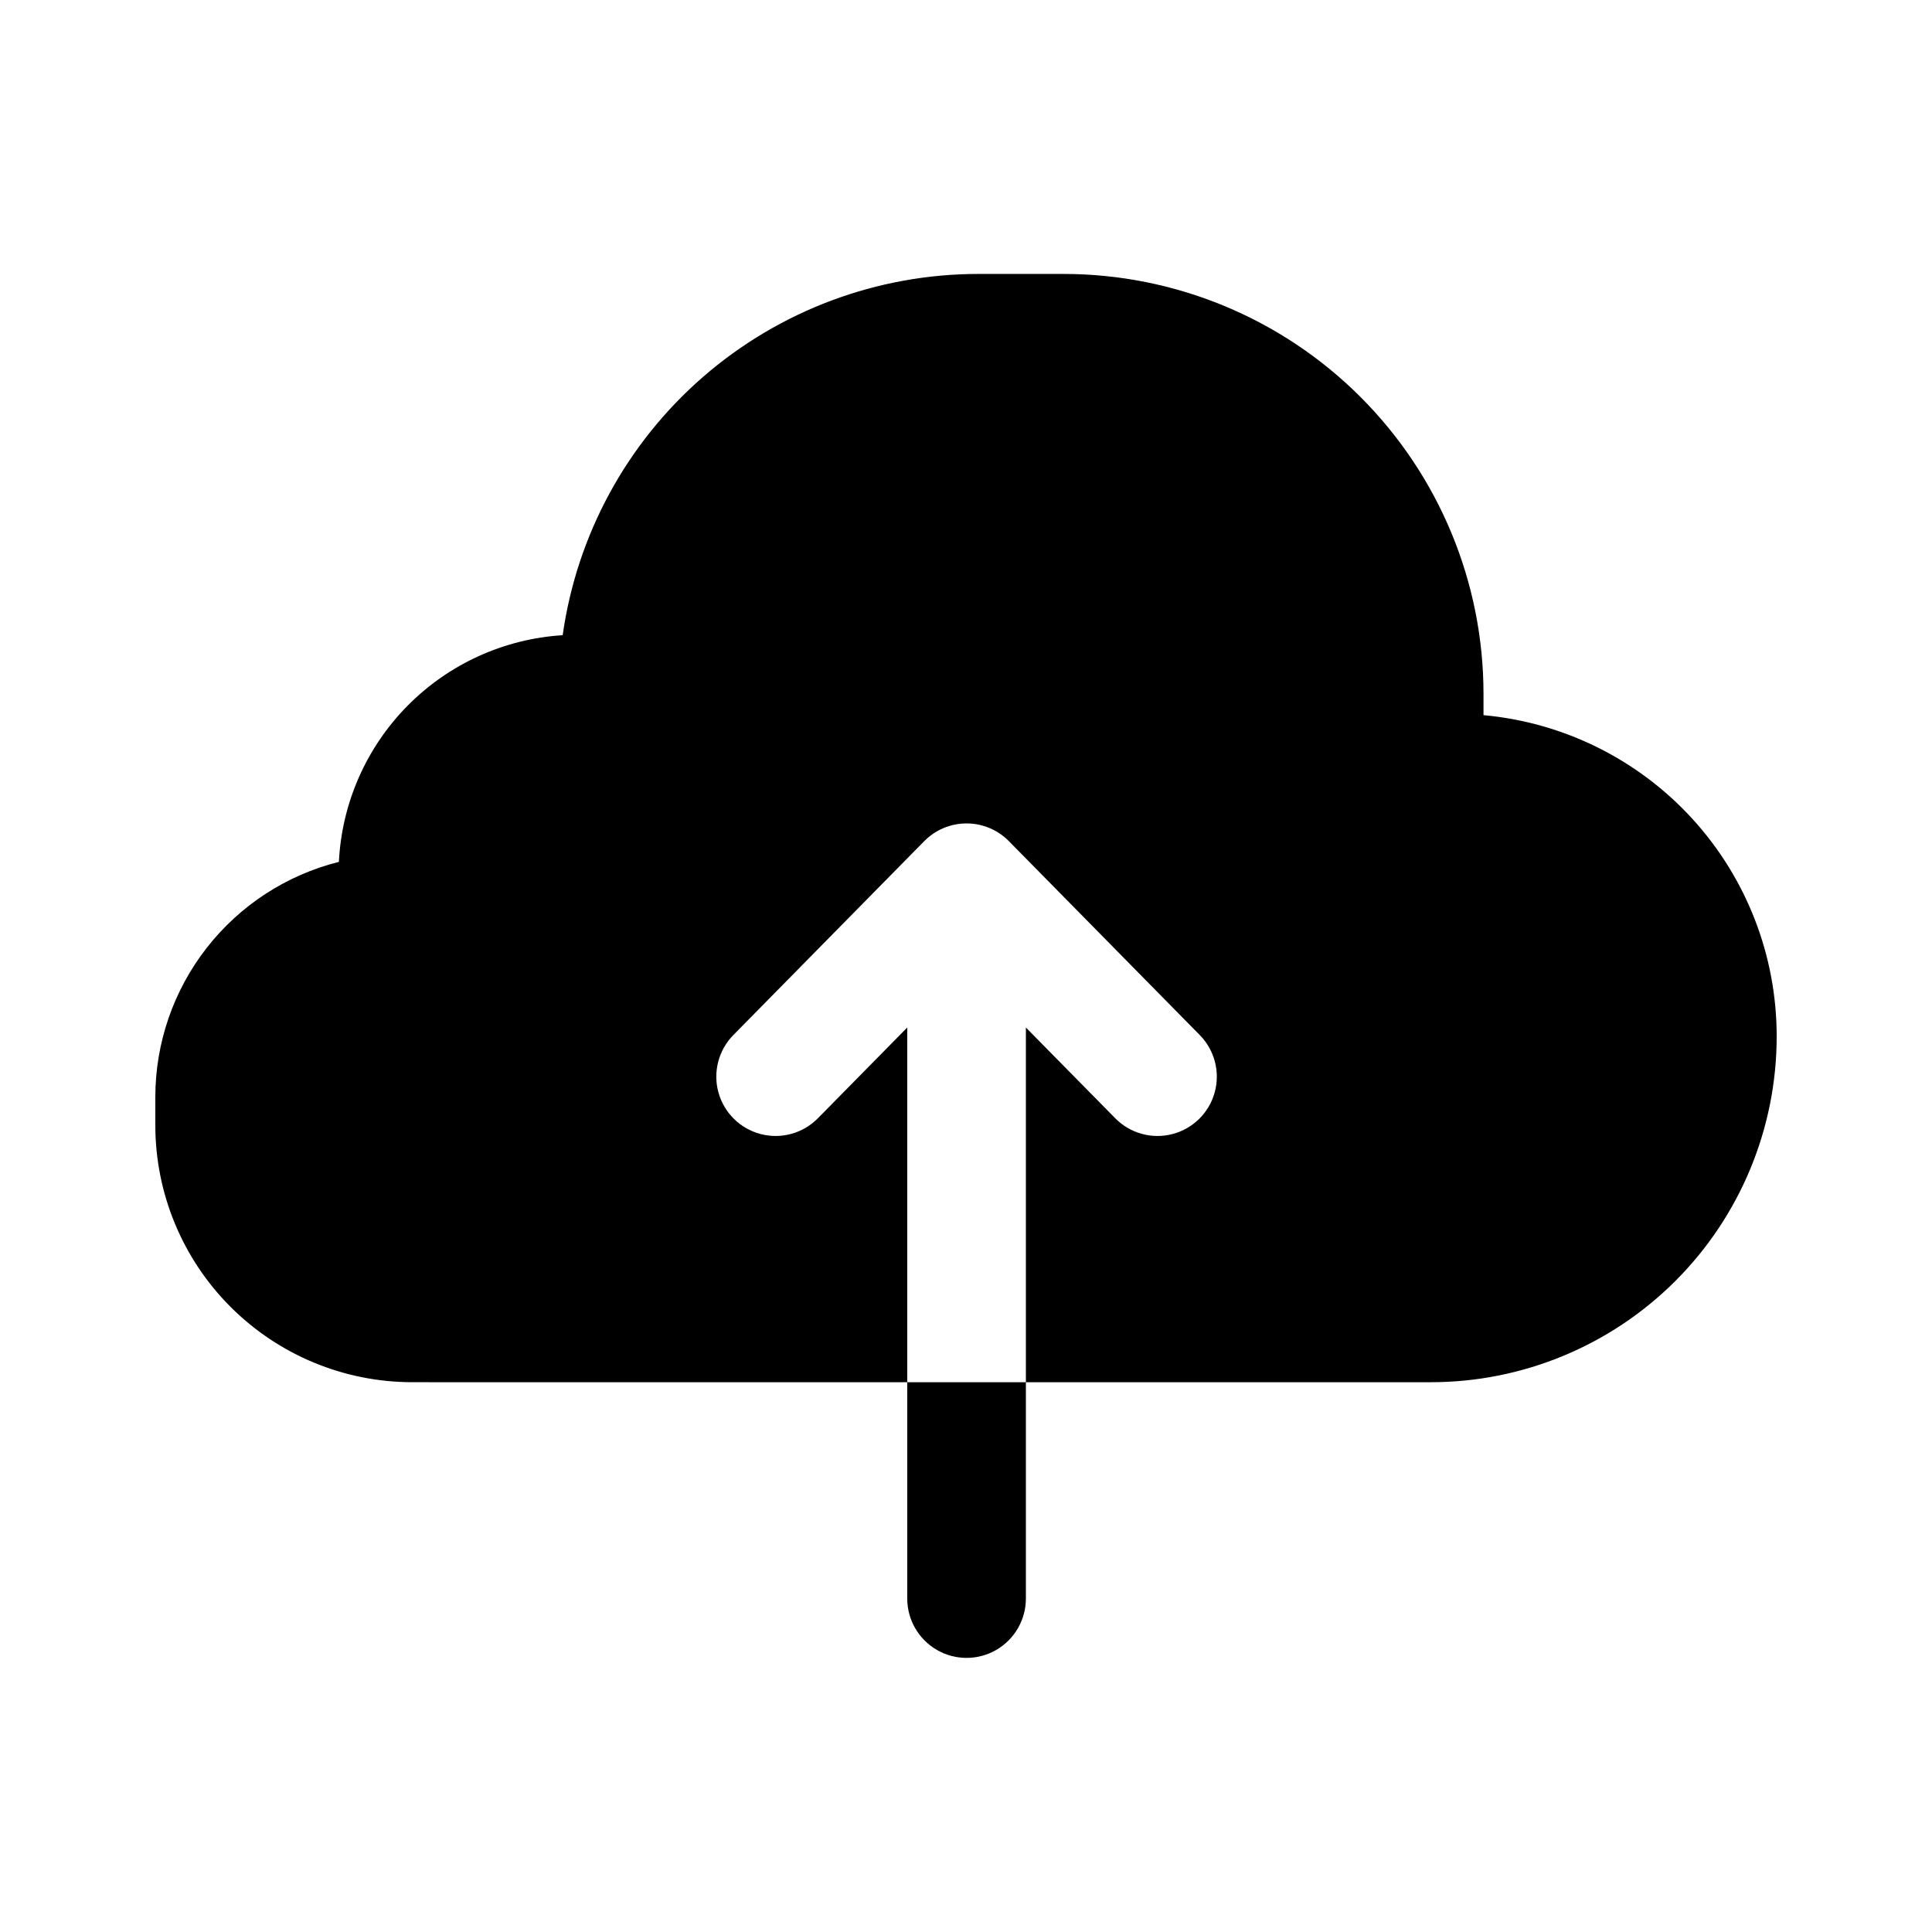
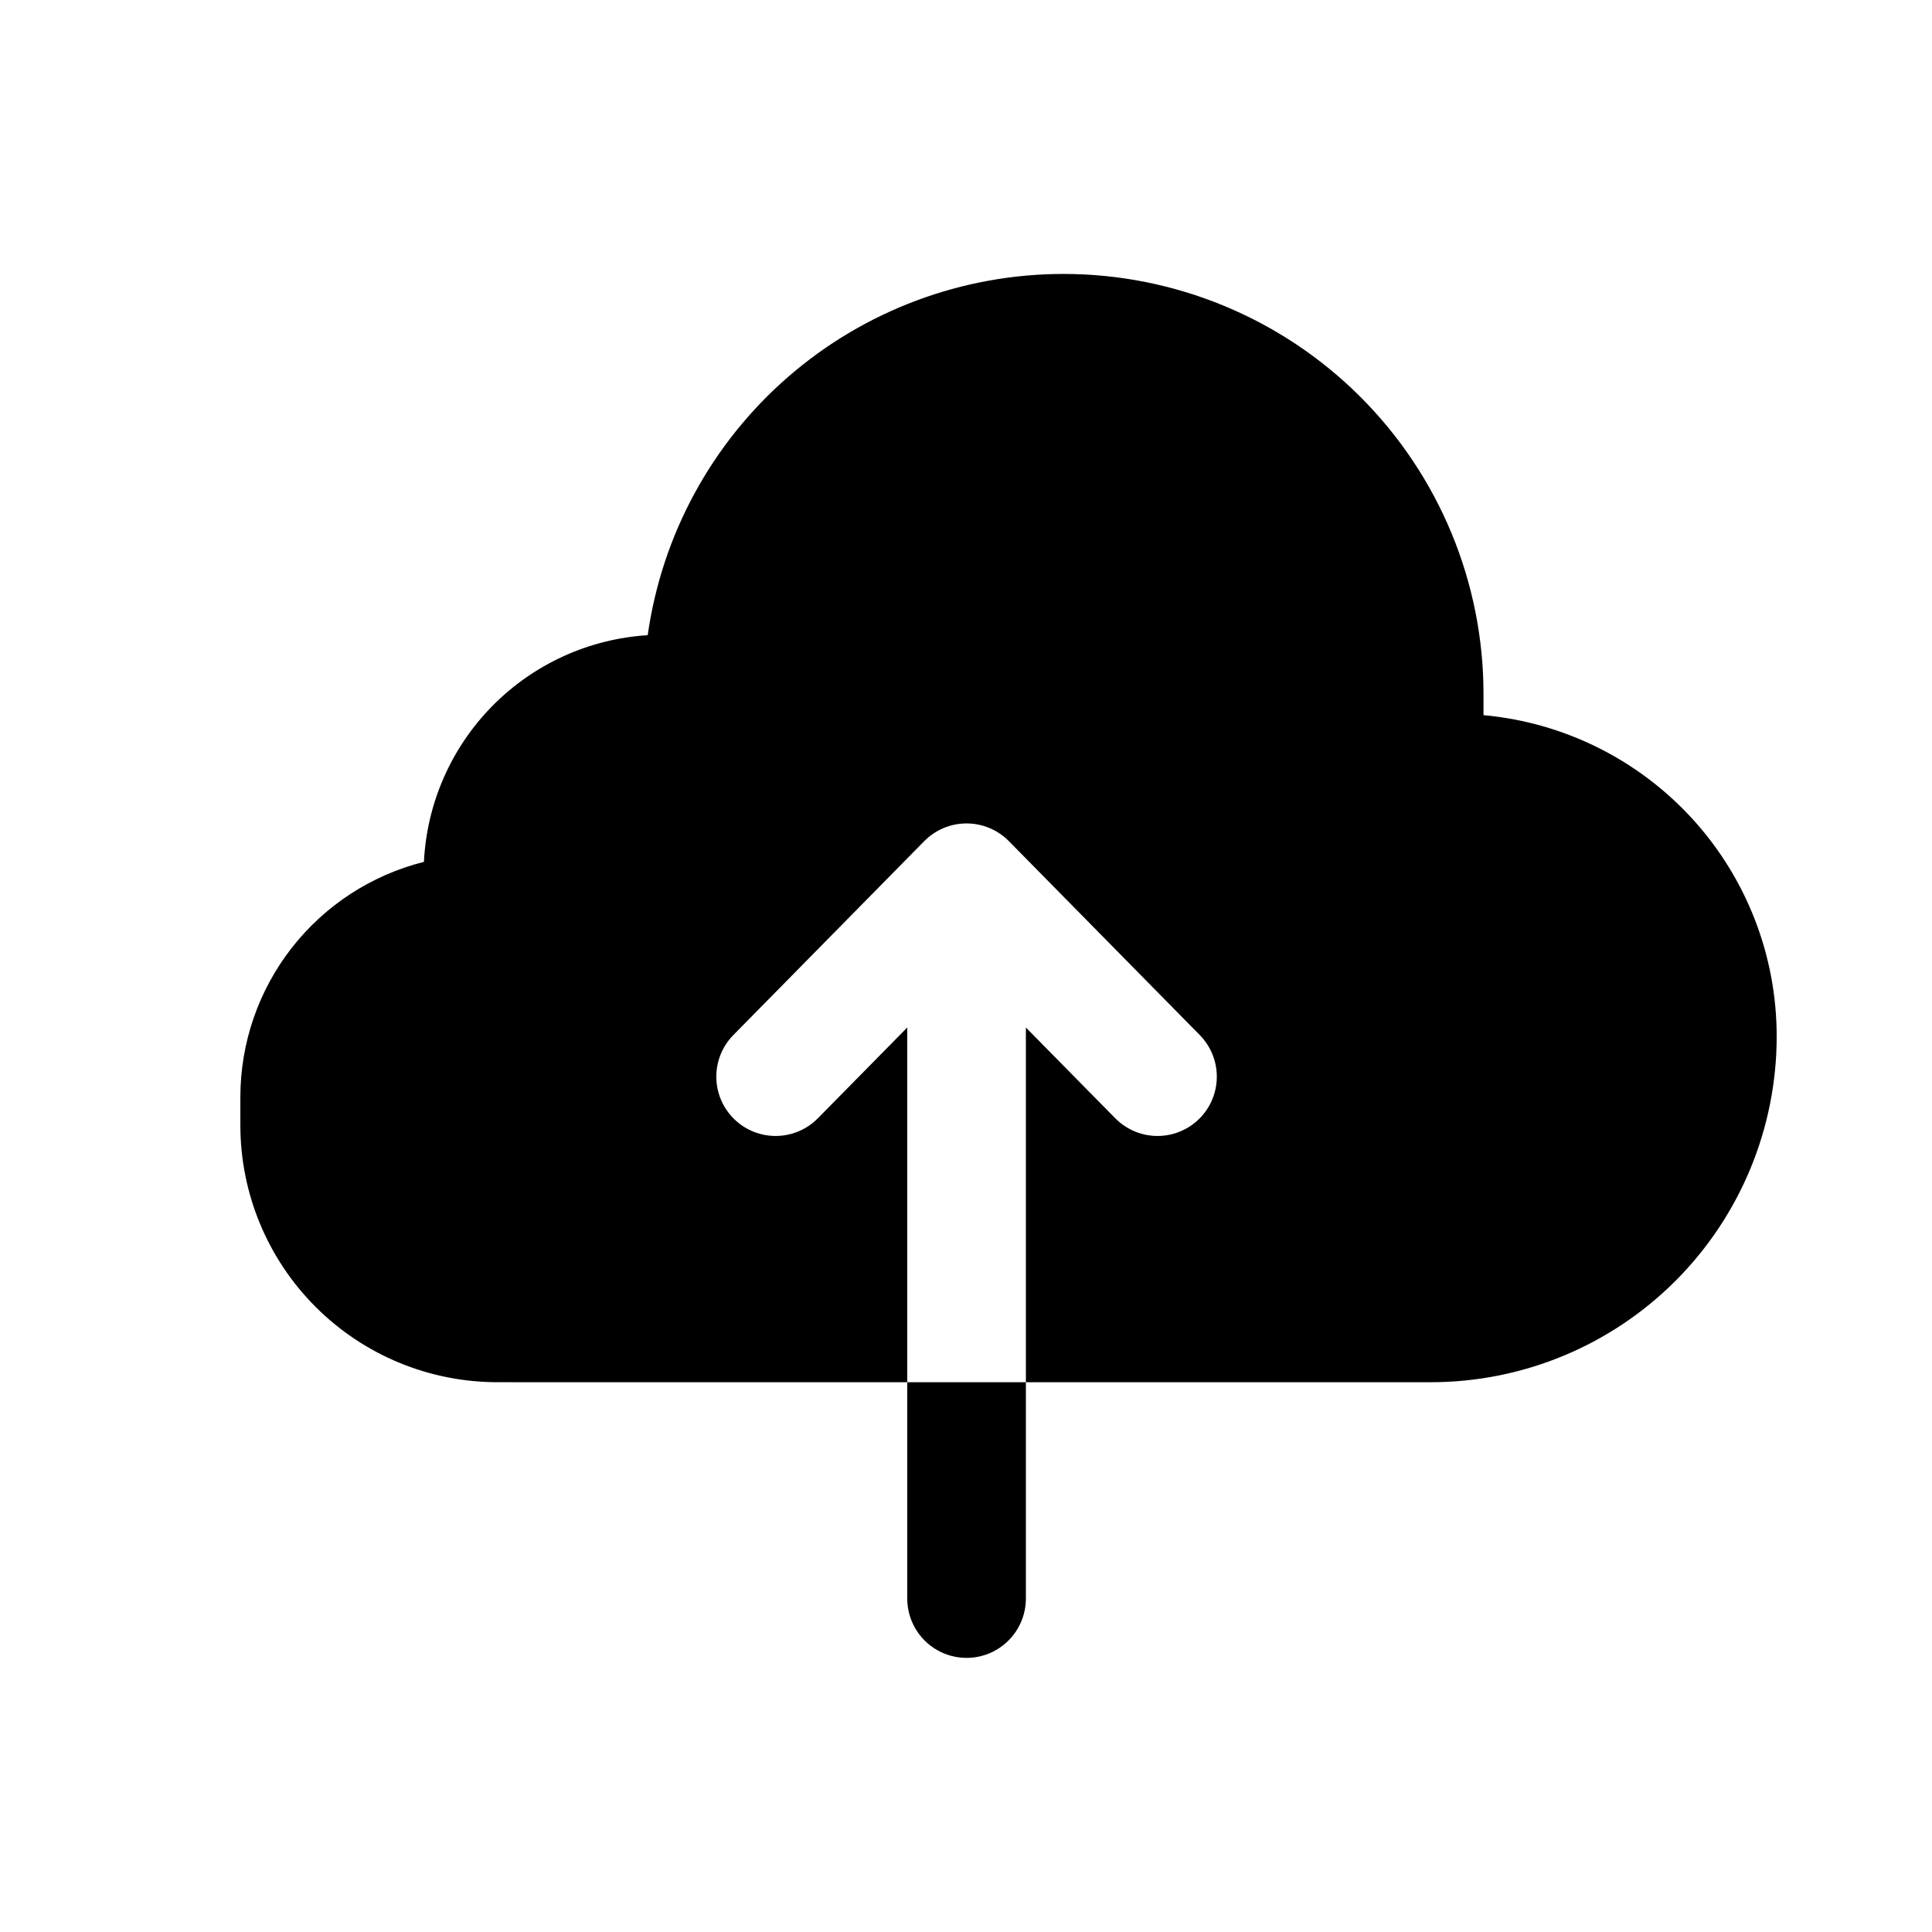
<svg xmlns="http://www.w3.org/2000/svg" fill="#000000" width="800px" height="800px" version="1.1" viewBox="144 144 512 512">
-   <path d="m415.87 510.3h-31.441v57.379-0.004c0.016 5.609 3.012 10.781 7.871 13.582 4.859 2.801 10.84 2.801 15.695 0 4.859-2.801 7.859-7.973 7.875-13.582zm-31.441 0v-93.996l-23.684 24.051c-3.941 4.004-9.719 5.598-15.152 4.184-5.434-1.41-9.703-5.617-11.199-11.031-1.492-5.41 0.012-11.211 3.953-15.211l50.598-51.395c2.957-2.996 6.992-4.684 11.203-4.684 4.211 0 8.246 1.688 11.203 4.684l50.598 51.395c3.941 4 5.449 9.801 3.953 15.211-1.492 5.414-5.762 9.621-11.199 11.031-5.434 1.414-11.207-0.184-15.148-4.184l-23.684-24.051v93.996h107.33c24.305 0 47.613-9.656 64.801-26.84 17.184-17.184 26.84-40.492 26.836-64.797v-0.031c0.008-21.324-7.961-41.879-22.336-57.629-14.379-15.746-34.125-25.547-55.359-27.48v-5.629 0.004c0-29.52-11.727-57.828-32.602-78.699-20.871-20.871-49.18-32.598-78.695-32.602h-22.535c-26.82 0-52.738 9.688-72.988 27.277-20.246 17.59-33.461 41.902-37.207 68.457-15.543 0.969-30.184 7.629-41.125 18.711-10.941 11.082-17.414 25.809-18.18 41.363-13.898 3.484-26.234 11.516-35.047 22.812-8.816 11.297-13.602 25.215-13.602 39.543v7.441c0.004 18.059 7.176 35.379 19.949 48.148 12.77 12.77 30.09 19.945 48.148 19.949z" fill-rule="evenodd" />
+   <path d="m415.87 510.3h-31.441v57.379-0.004c0.016 5.609 3.012 10.781 7.871 13.582 4.859 2.801 10.84 2.801 15.695 0 4.859-2.801 7.859-7.973 7.875-13.582zm-31.441 0v-93.996l-23.684 24.051c-3.941 4.004-9.719 5.598-15.152 4.184-5.434-1.41-9.703-5.617-11.199-11.031-1.492-5.41 0.012-11.211 3.953-15.211l50.598-51.395c2.957-2.996 6.992-4.684 11.203-4.684 4.211 0 8.246 1.688 11.203 4.684l50.598 51.395c3.941 4 5.449 9.801 3.953 15.211-1.492 5.414-5.762 9.621-11.199 11.031-5.434 1.414-11.207-0.184-15.148-4.184l-23.684-24.051v93.996h107.33c24.305 0 47.613-9.656 64.801-26.84 17.184-17.184 26.84-40.492 26.836-64.797v-0.031c0.008-21.324-7.961-41.879-22.336-57.629-14.379-15.746-34.125-25.547-55.359-27.48v-5.629 0.004c0-29.52-11.727-57.828-32.602-78.699-20.871-20.871-49.18-32.598-78.695-32.602c-26.82 0-52.738 9.688-72.988 27.277-20.246 17.59-33.461 41.902-37.207 68.457-15.543 0.969-30.184 7.629-41.125 18.711-10.941 11.082-17.414 25.809-18.18 41.363-13.898 3.484-26.234 11.516-35.047 22.812-8.816 11.297-13.602 25.215-13.602 39.543v7.441c0.004 18.059 7.176 35.379 19.949 48.148 12.77 12.77 30.09 19.945 48.148 19.949z" fill-rule="evenodd" />
</svg>